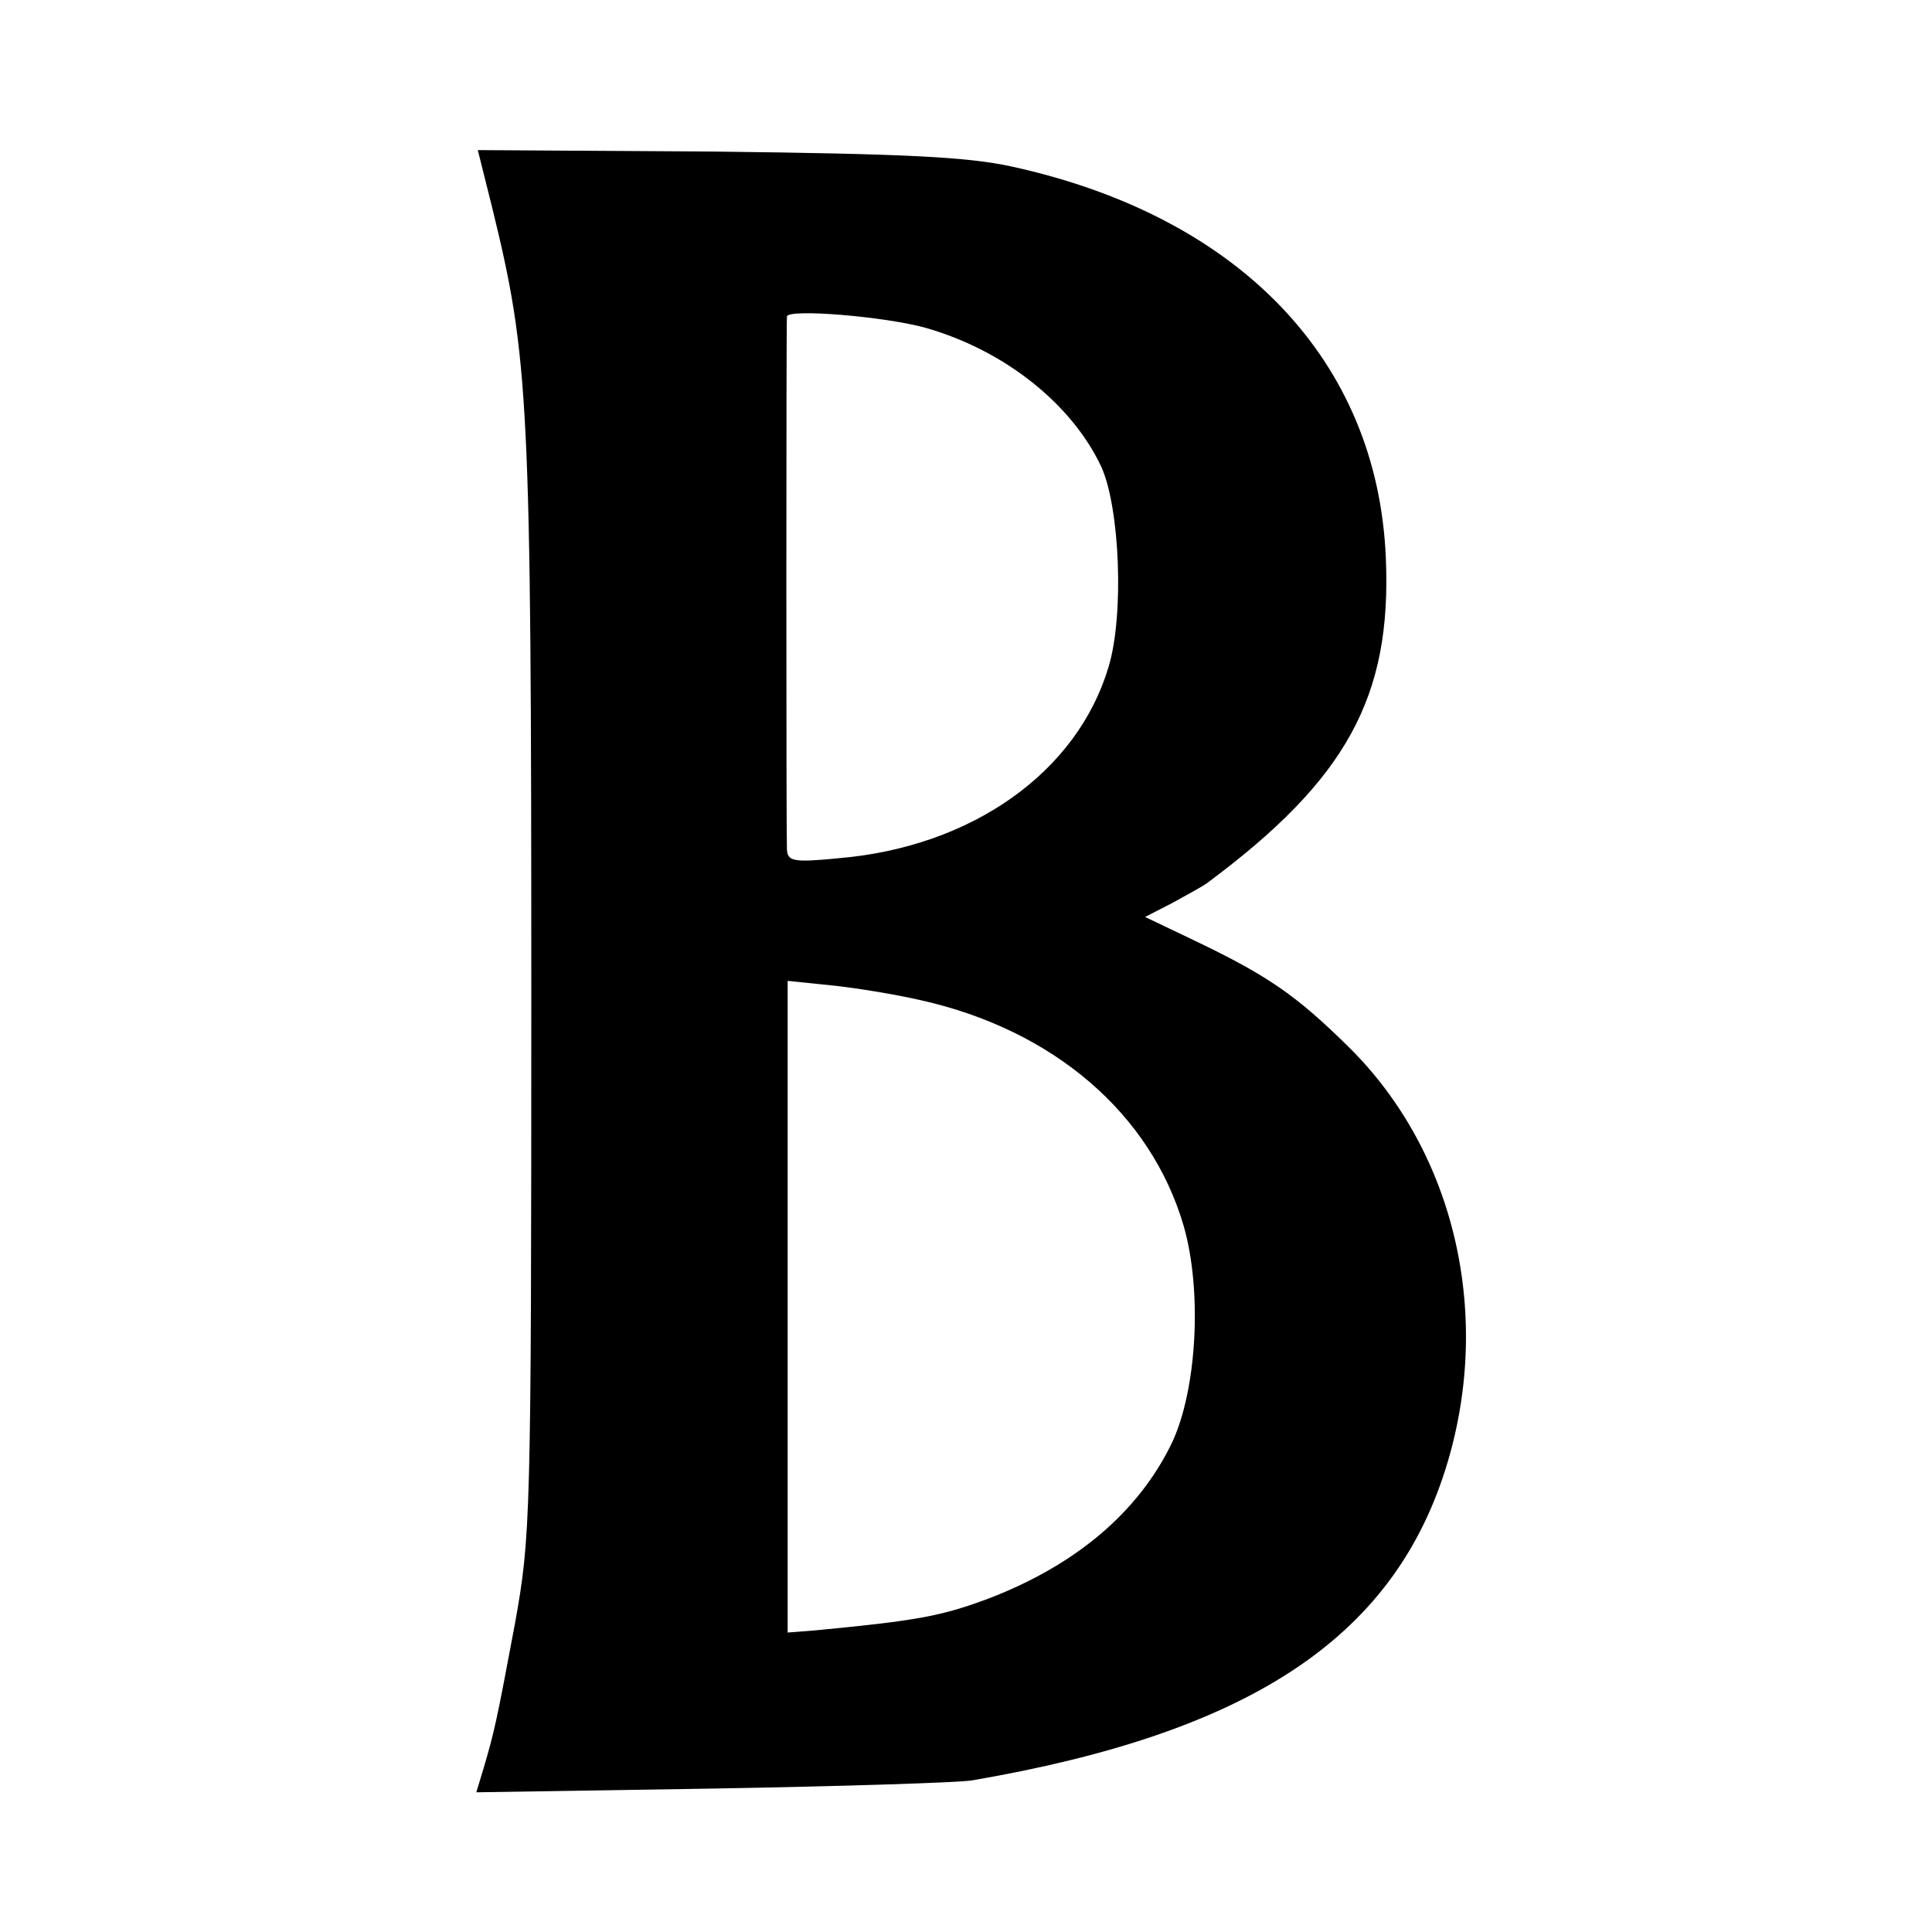
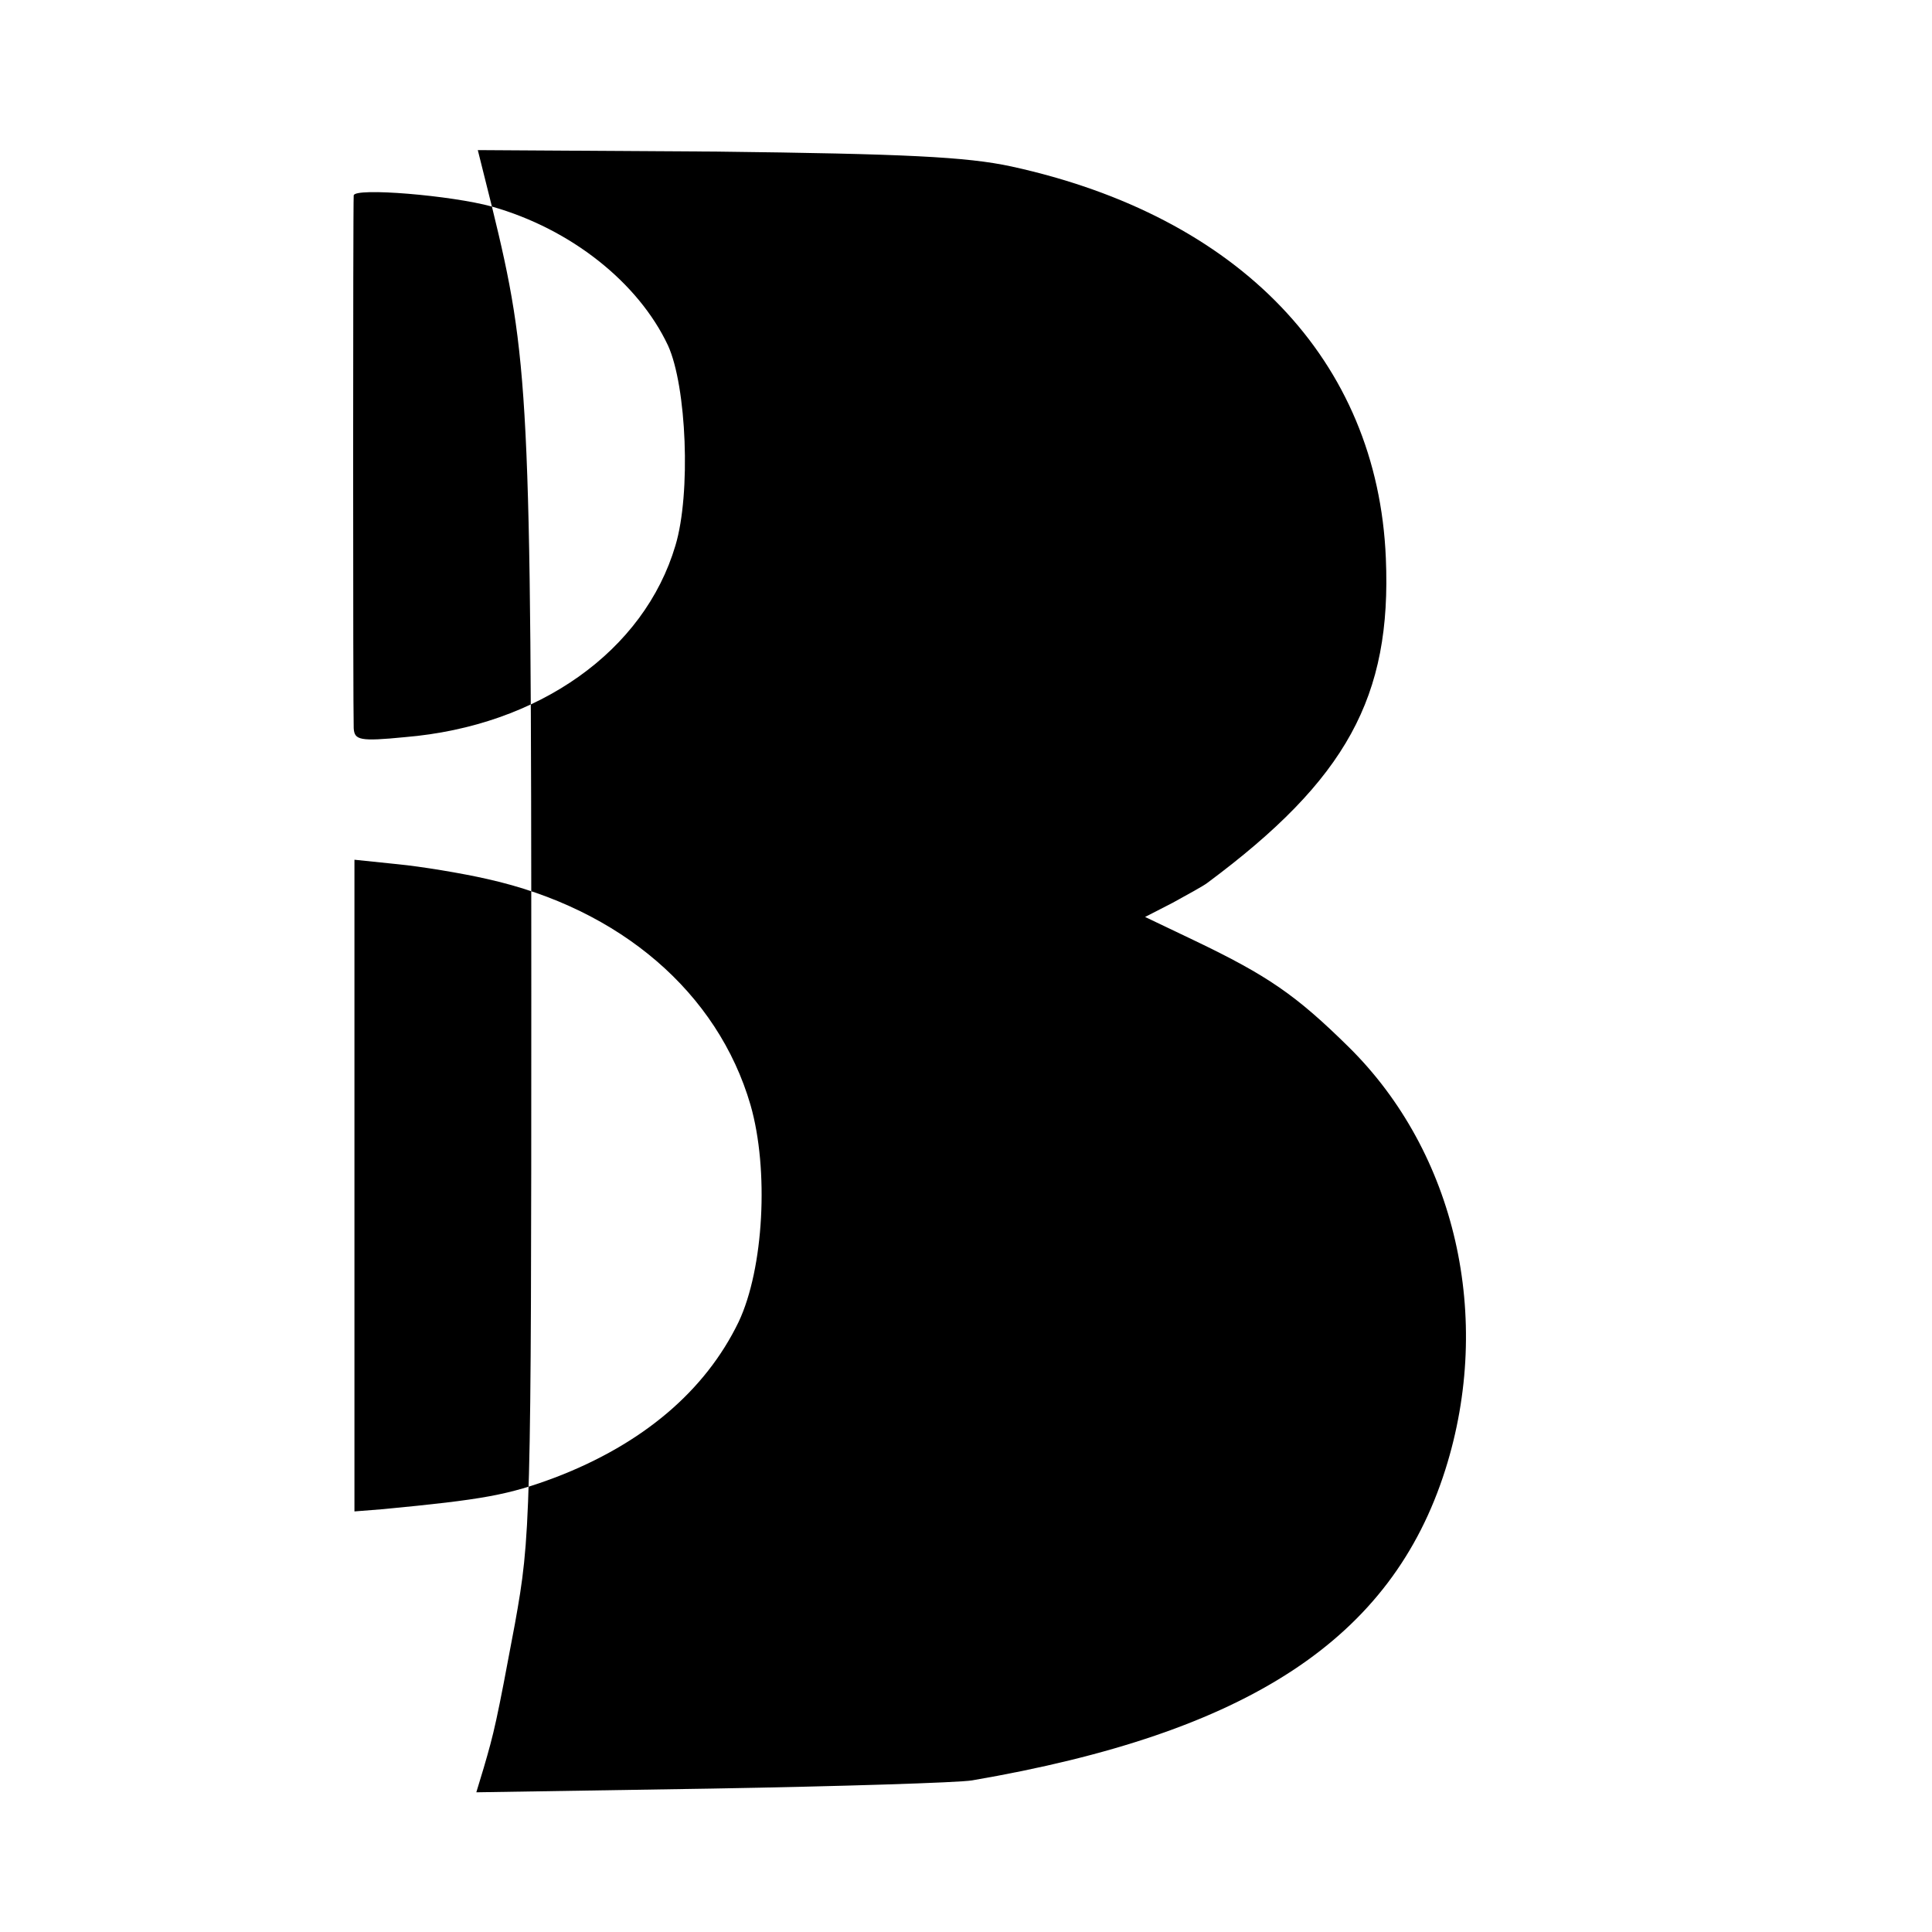
<svg xmlns="http://www.w3.org/2000/svg" version="1.0" width="260pt" height="260pt" viewBox="0 0 260 260" preserveAspectRatio="xMidYMid meet">
  <g transform="translate(0,260) scale(0.1,-0.1)" fill="#000000" stroke="none">
-     <path d="M662 2322 c50 -204 53 -259 53 -1062 0 -706 -1 -728 -22 -845 -25 -134 -28 -146 -42 -194 l-10 -33 317 5 c174 3 332 8 350 11 373 64 565 191 637 418 65 205 14 427 -130 569 -71 70 -109 96 -207 143 l-67 32 37 19 c20 11 42 23 47 27 187 139 248 250 240 437 -11 266 -197 460 -504 527 -60 13 -144 17 -397 20 l-321 2 19 -76z m583 -163 c106 -30 197 -102 237 -187 25 -55 31 -199 10 -269 -42 -142 -184 -243 -364 -258 -61 -6 -68 -4 -69 12 -1 22 -1 704 0 717 1 11 132 0 186 -15z m-6 -905 c179 -40 310 -153 354 -304 25 -87 18 -220 -16 -292 -45 -93 -129 -164 -246 -209 -64 -24 -97 -30 -233 -43 l-38 -3 0 438 0 439 58 -6 c31 -3 86 -12 121 -20z" />
+     <path d="M662 2322 c50 -204 53 -259 53 -1062 0 -706 -1 -728 -22 -845 -25 -134 -28 -146 -42 -194 l-10 -33 317 5 c174 3 332 8 350 11 373 64 565 191 637 418 65 205 14 427 -130 569 -71 70 -109 96 -207 143 l-67 32 37 19 c20 11 42 23 47 27 187 139 248 250 240 437 -11 266 -197 460 -504 527 -60 13 -144 17 -397 20 l-321 2 19 -76z c106 -30 197 -102 237 -187 25 -55 31 -199 10 -269 -42 -142 -184 -243 -364 -258 -61 -6 -68 -4 -69 12 -1 22 -1 704 0 717 1 11 132 0 186 -15z m-6 -905 c179 -40 310 -153 354 -304 25 -87 18 -220 -16 -292 -45 -93 -129 -164 -246 -209 -64 -24 -97 -30 -233 -43 l-38 -3 0 438 0 439 58 -6 c31 -3 86 -12 121 -20z" />
  </g>
</svg>